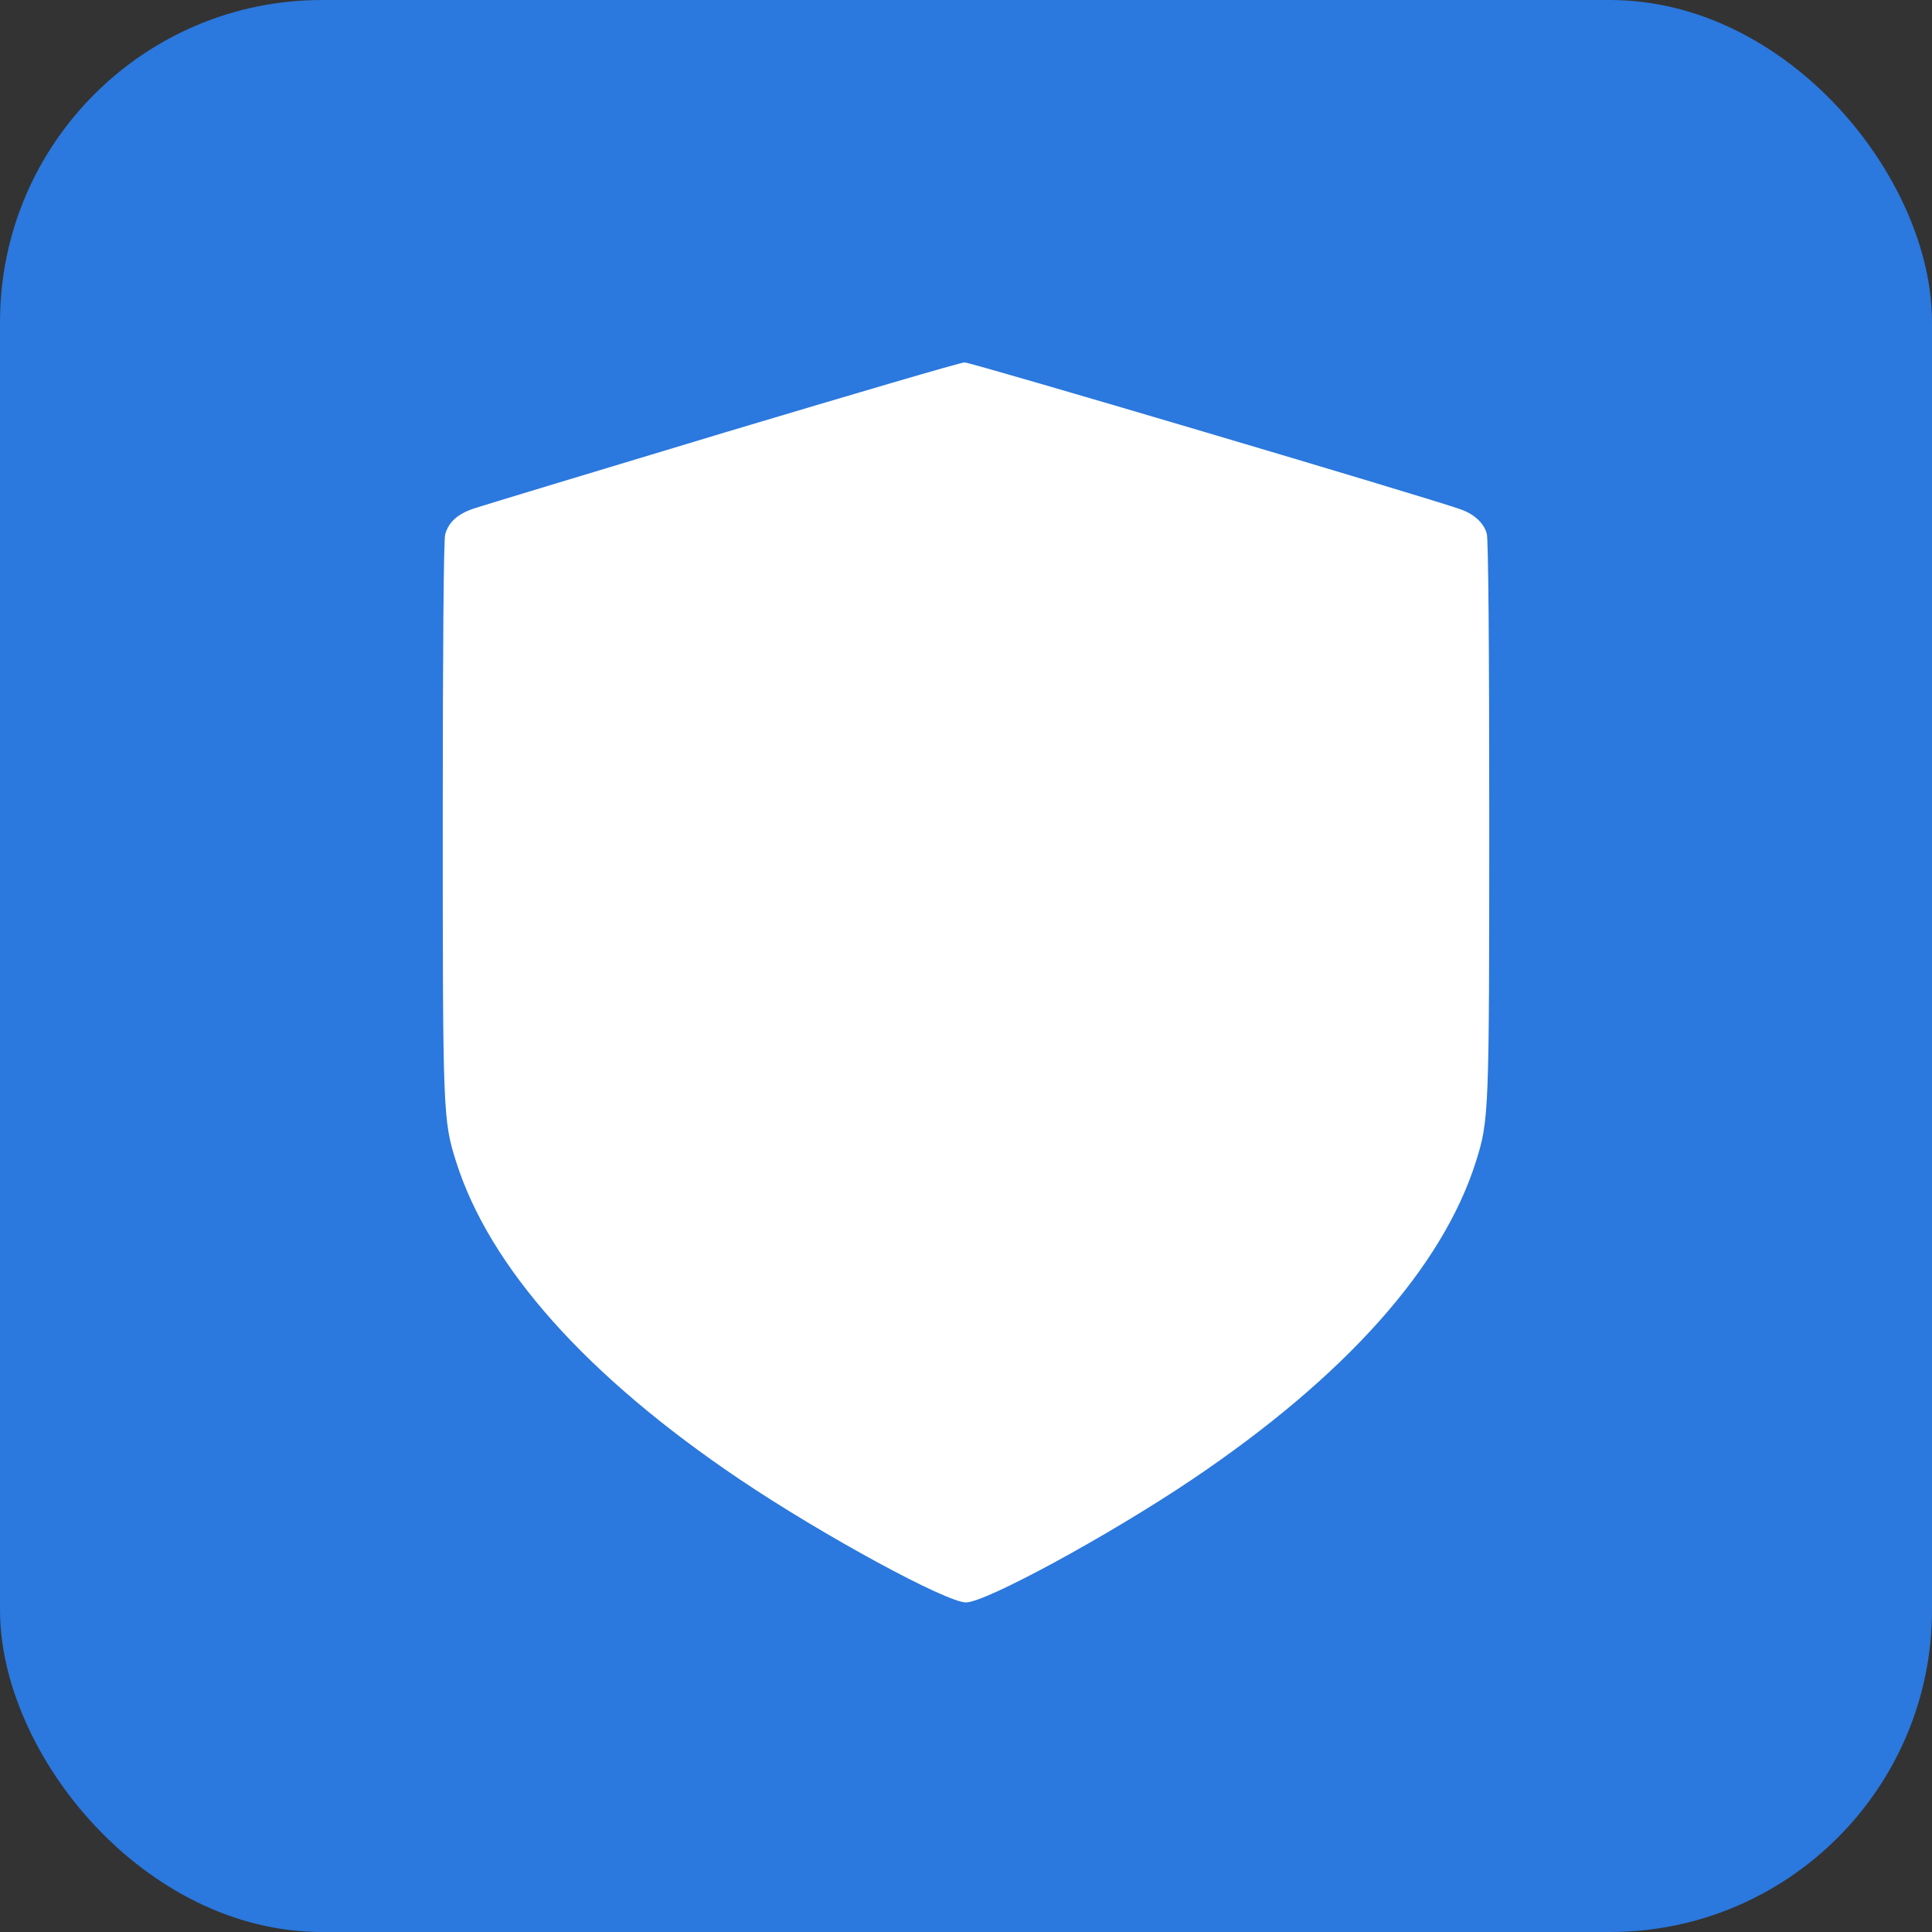
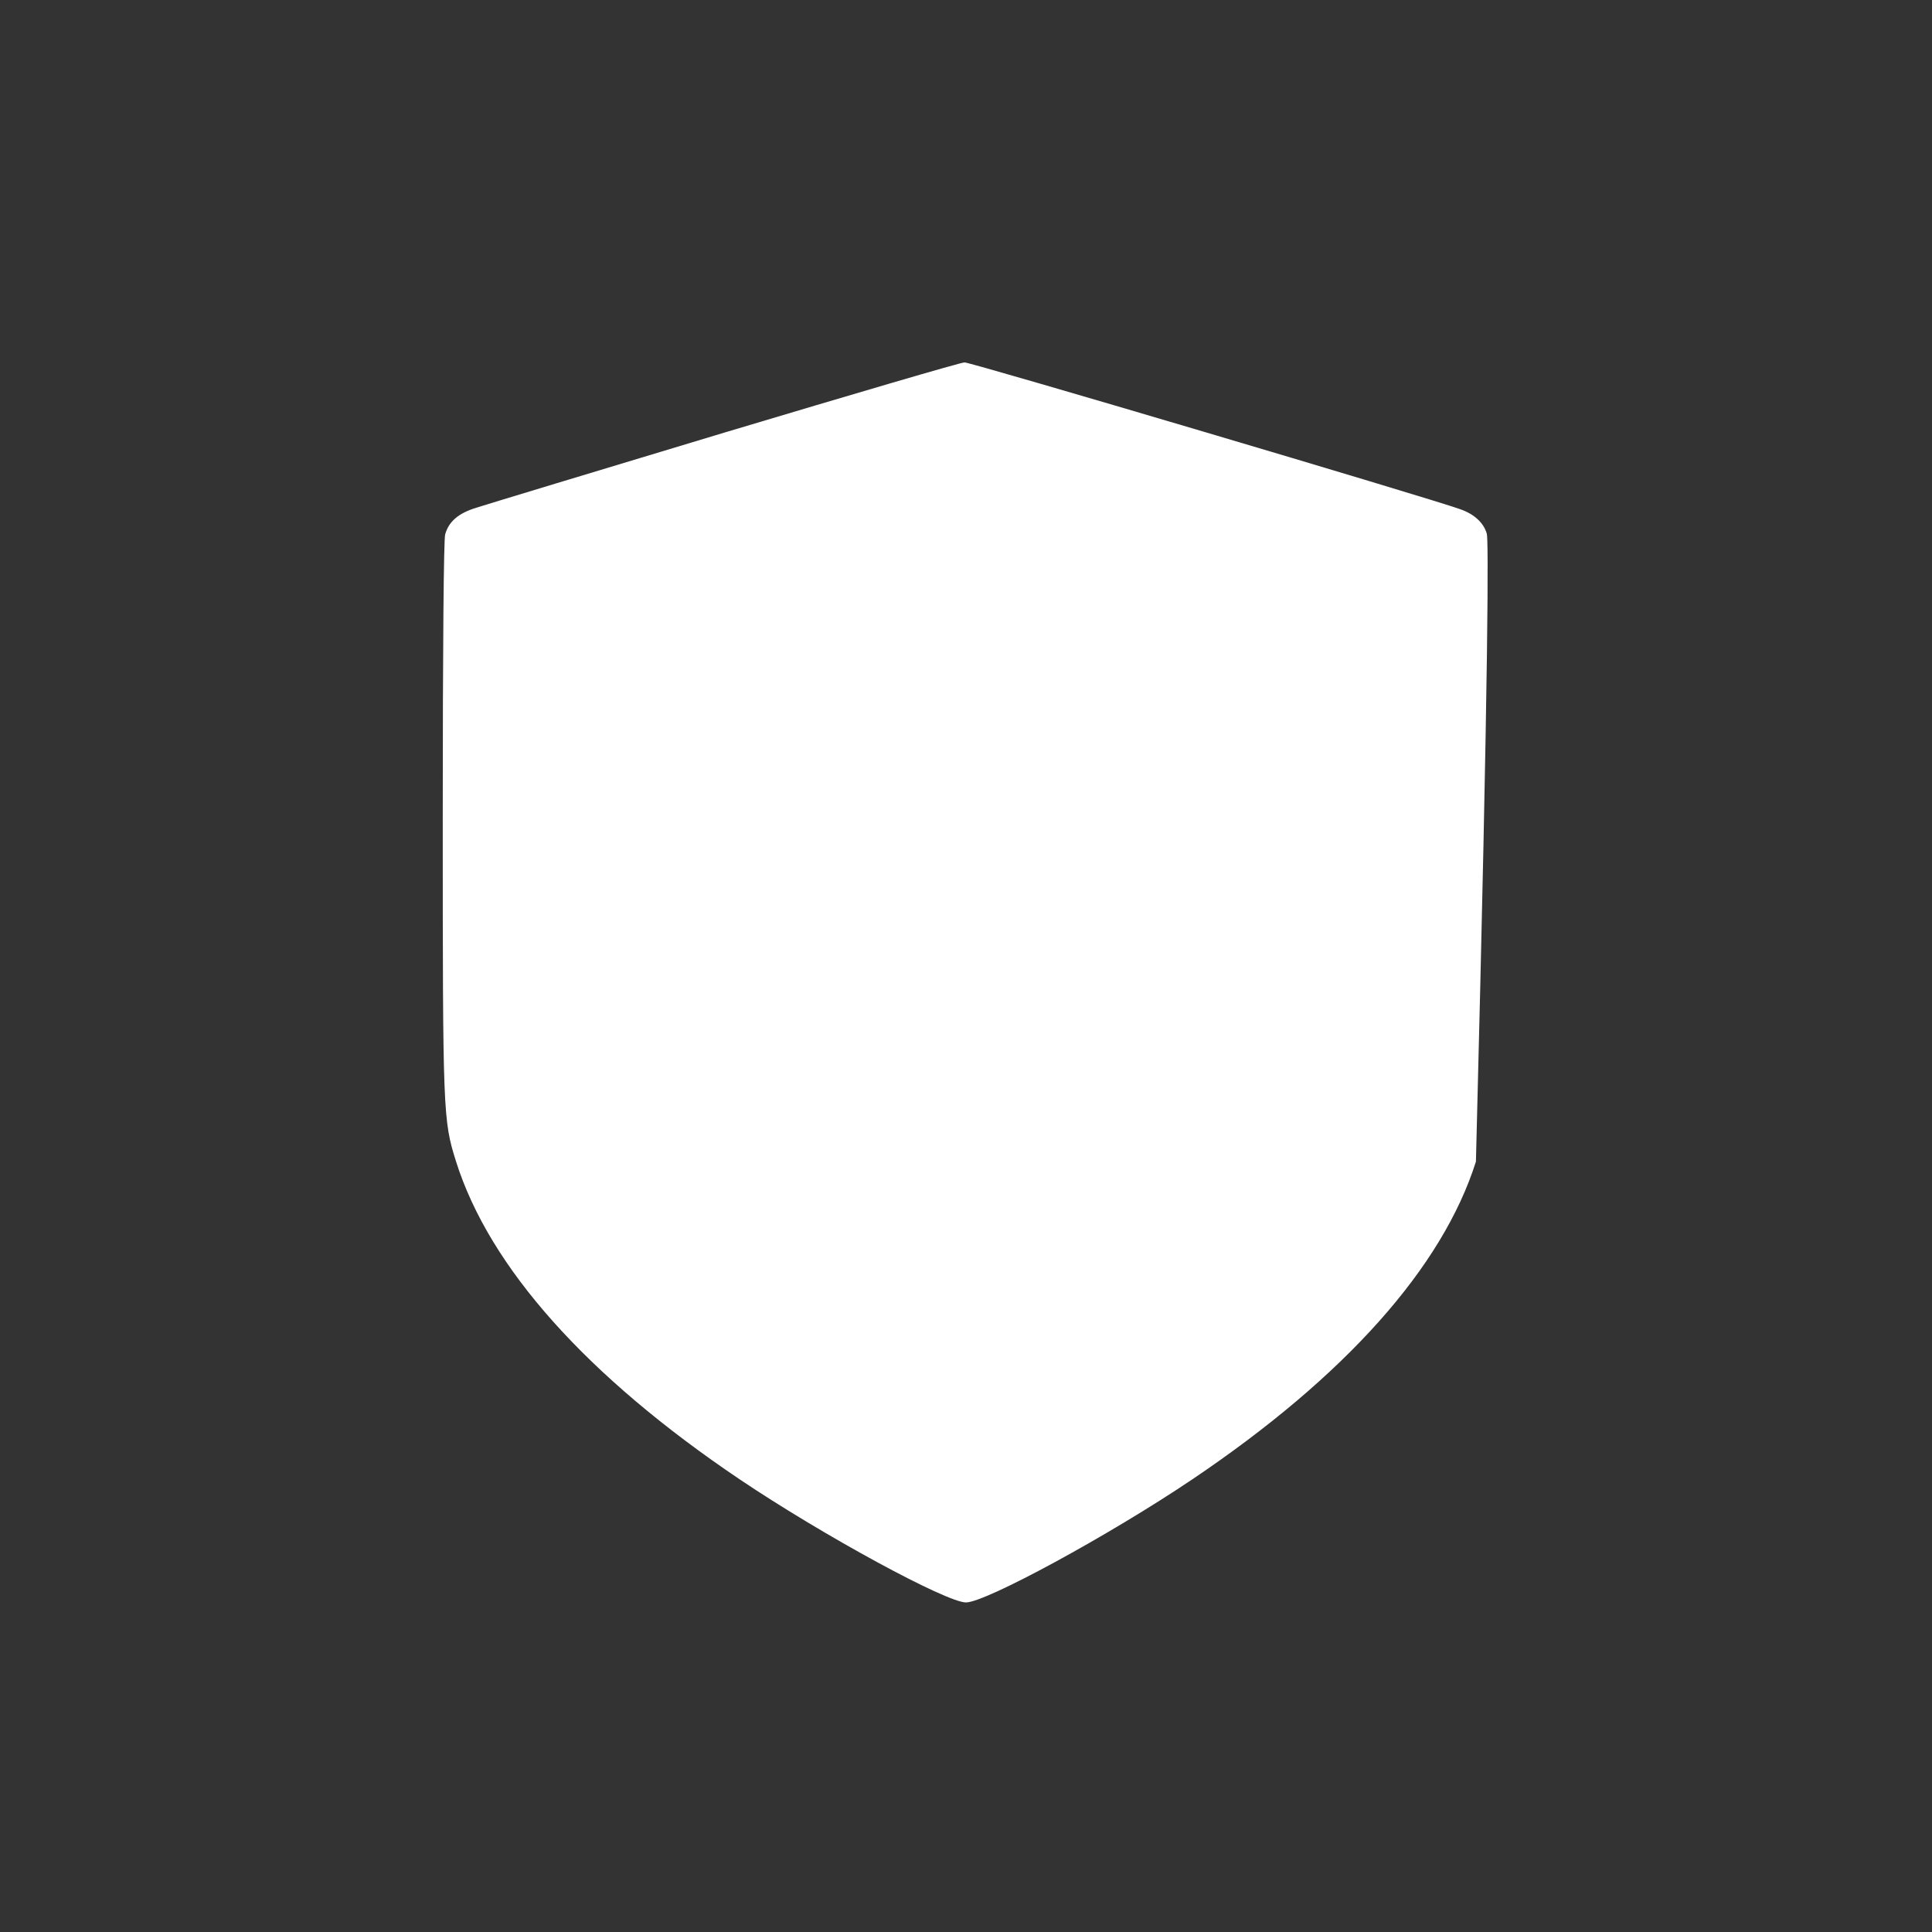
<svg xmlns="http://www.w3.org/2000/svg" width="48" height="48" viewBox="0 0 48 48" fill="none">
  <rect x="0" y="0" width="48" height="48" fill="#333333" stroke="none" />
-   <rect width="48" height="48" rx="8" fill="#2B78DE" />
-   <path d="M18.012 10.743C14.834 11.7 12.053 12.543 11.831 12.615C11.385 12.753 11.15 12.958 11.06 13.277C11.024 13.403 11 16.015 11 20.282C11 27.661 11.006 27.83 11.331 28.859C12.162 31.489 14.581 34.197 18.379 36.755C20.443 38.145 23.512 39.812 24 39.812C24.488 39.812 27.557 38.145 29.621 36.755C33.419 34.197 35.838 31.489 36.669 28.859C36.994 27.83 37 27.661 37 20.282C37 15.985 36.976 13.403 36.94 13.265C36.868 12.994 36.627 12.771 36.278 12.651C35.495 12.368 24.114 8.998 23.964 9.004C23.868 9.004 21.189 9.792 18.012 10.743Z" fill="white" />
+   <path d="M18.012 10.743C14.834 11.7 12.053 12.543 11.831 12.615C11.385 12.753 11.15 12.958 11.06 13.277C11.024 13.403 11 16.015 11 20.282C11 27.661 11.006 27.83 11.331 28.859C12.162 31.489 14.581 34.197 18.379 36.755C20.443 38.145 23.512 39.812 24 39.812C24.488 39.812 27.557 38.145 29.621 36.755C33.419 34.197 35.838 31.489 36.669 28.859C37 15.985 36.976 13.403 36.94 13.265C36.868 12.994 36.627 12.771 36.278 12.651C35.495 12.368 24.114 8.998 23.964 9.004C23.868 9.004 21.189 9.792 18.012 10.743Z" fill="white" />
</svg>